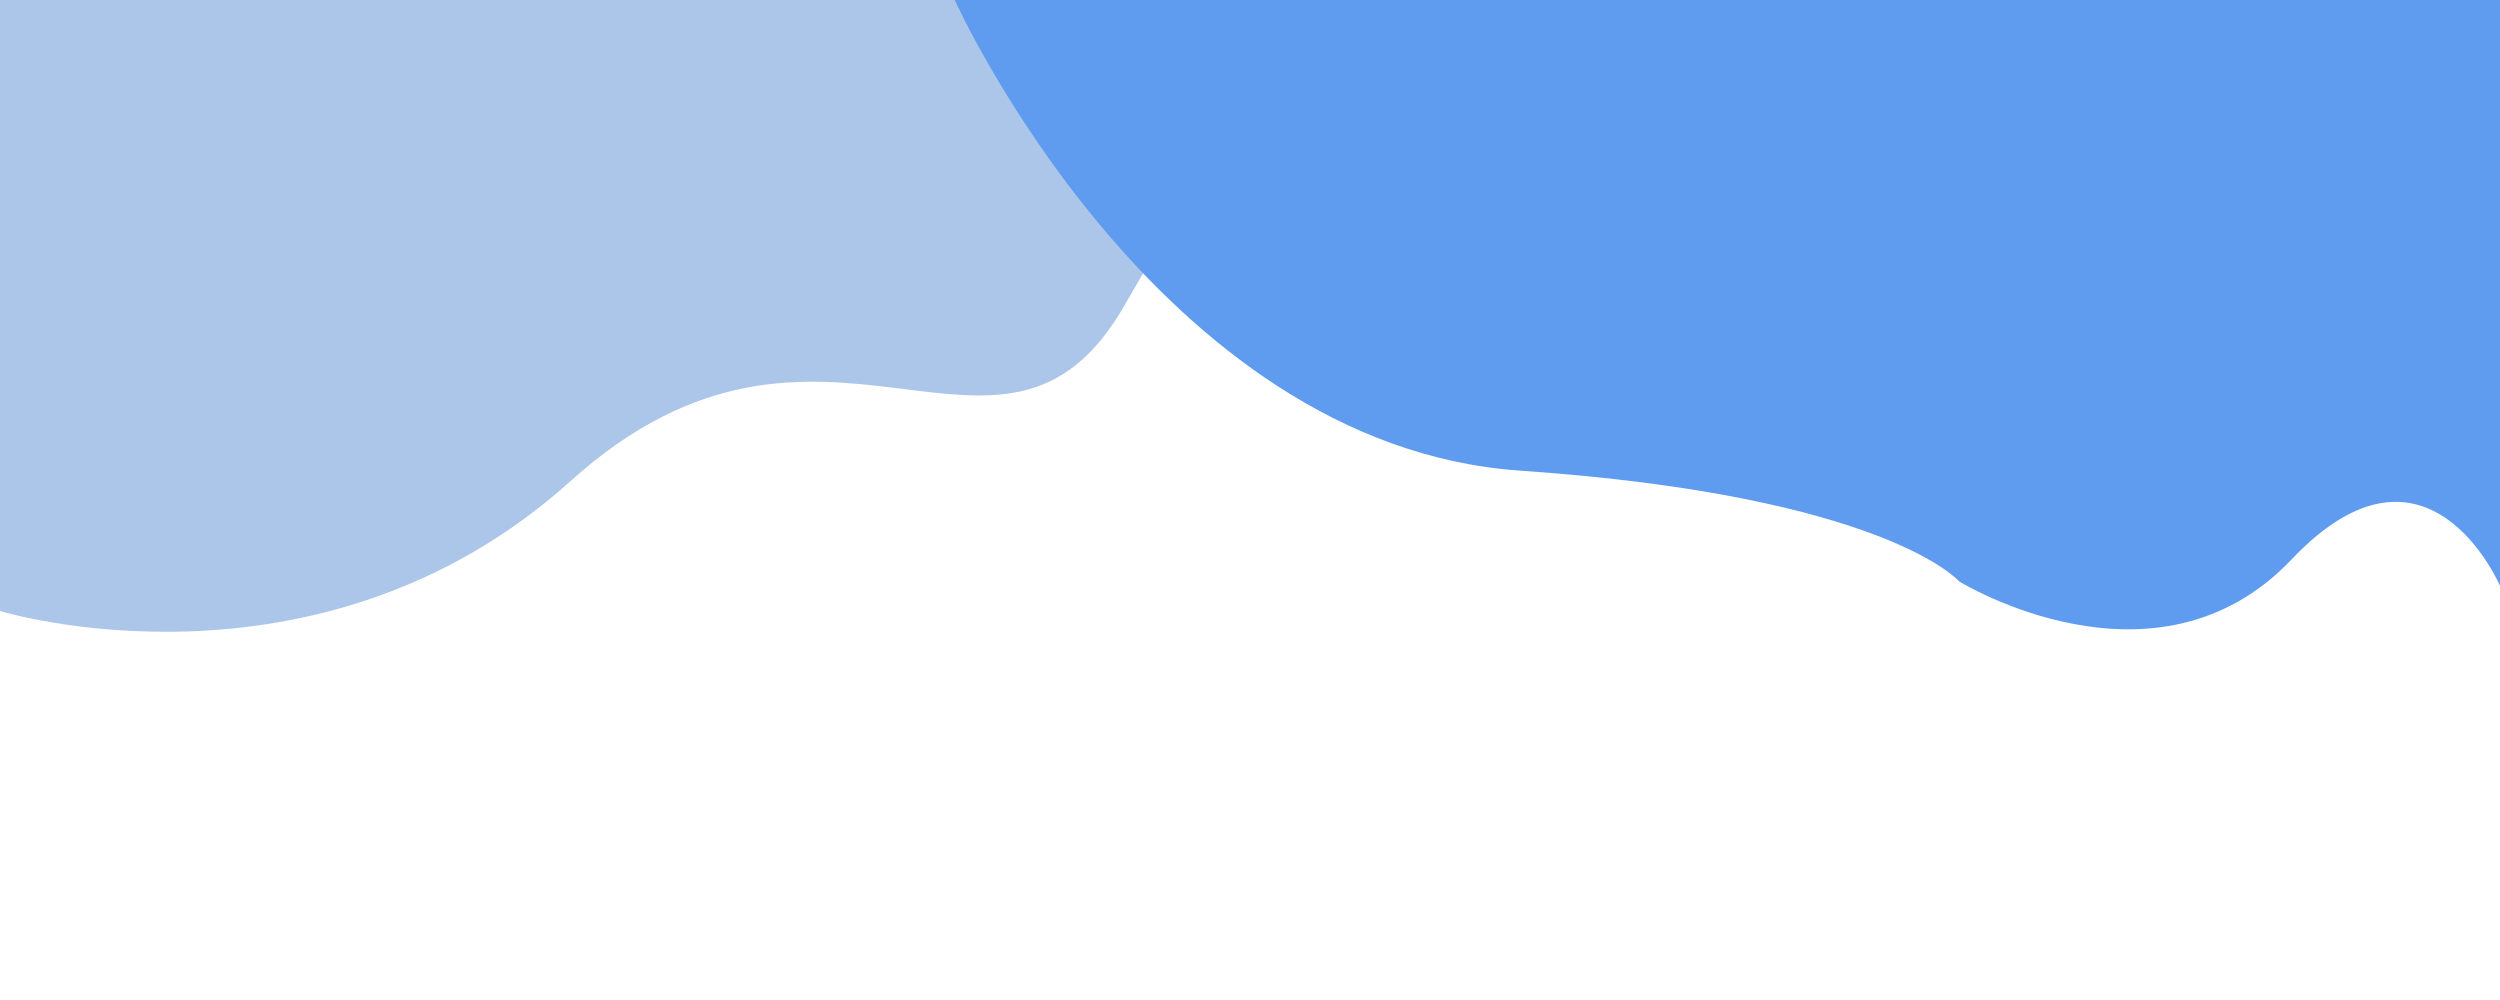
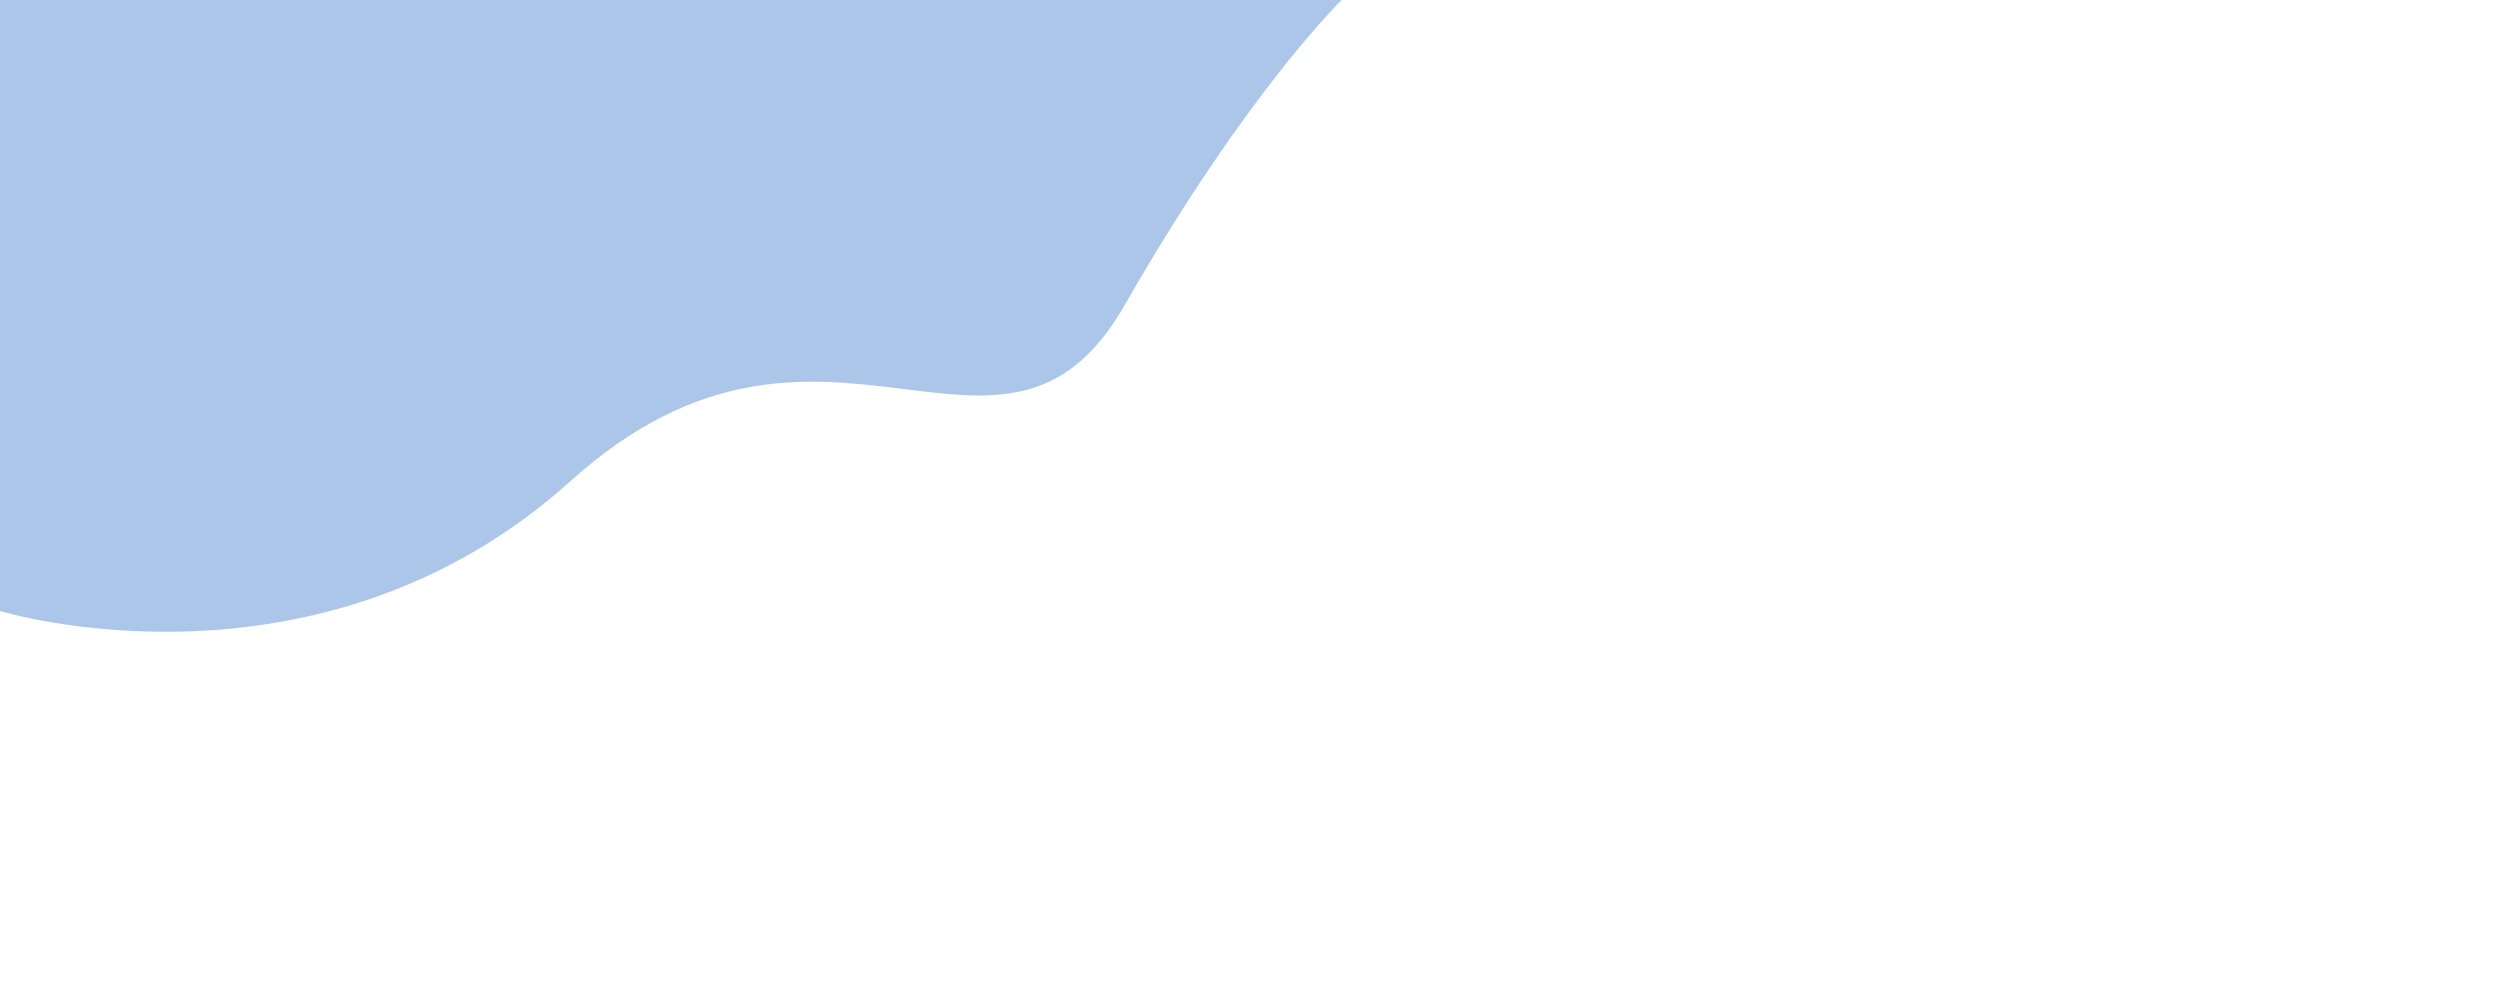
<svg xmlns="http://www.w3.org/2000/svg" x="0px" y="0px" width="100%" viewBox="0 0 141.73 56.69" style="vertical-align: middle; max-width: 100%; width: 100%;">
  <path fill="rgb(172,198,233)" d="M0,34.64c0,0,18.027,5.527,32.349-7.37s24.455,2.178,31.407-9.966S76.067,0,76.067,0H0V34.64z">
   </path>
-   <path fill="#5f9cef" d="M54.124,0c0,0,11.391,25.26,32.077,26.684s24.874,6.281,24.874,6.281s11.14,6.869,18.845-1.256   c7.705-8.125,11.811,1.507,11.811,1.507V0H54.124z">
-    </path>
</svg>